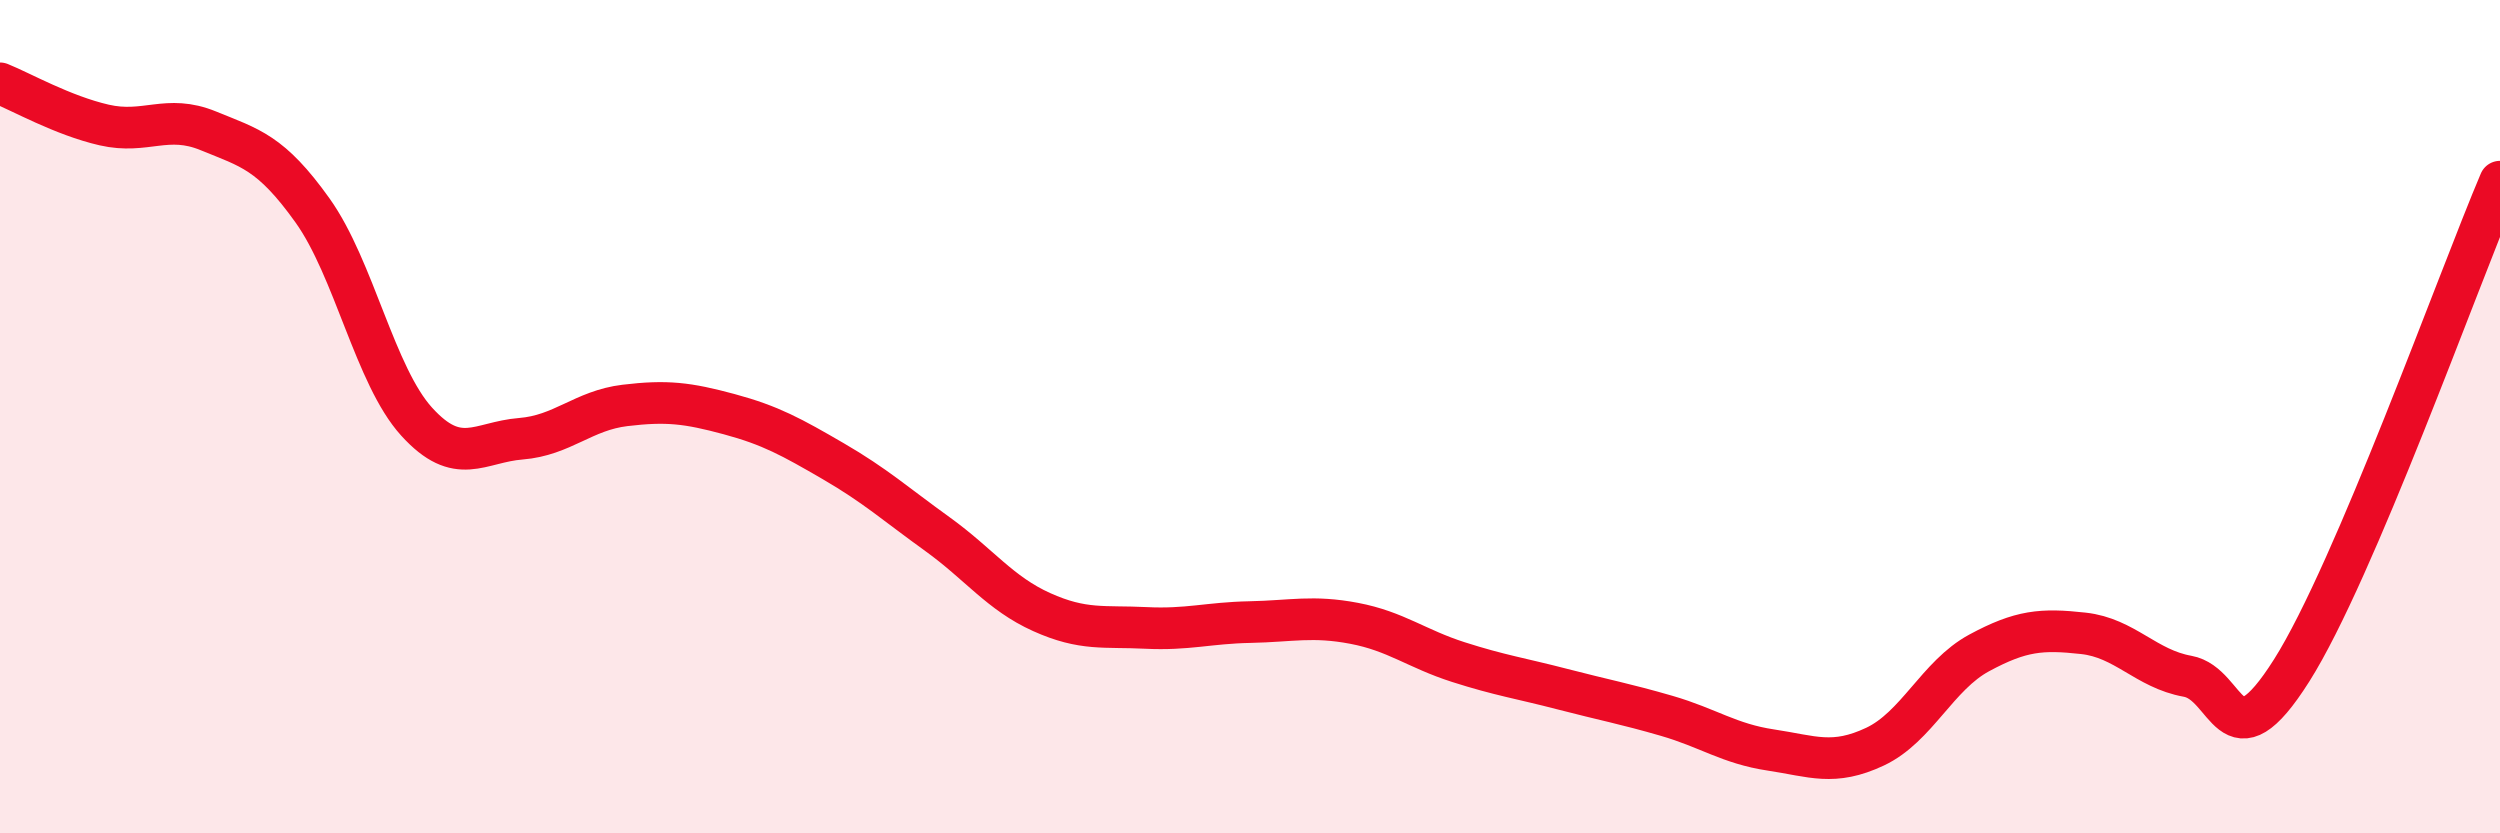
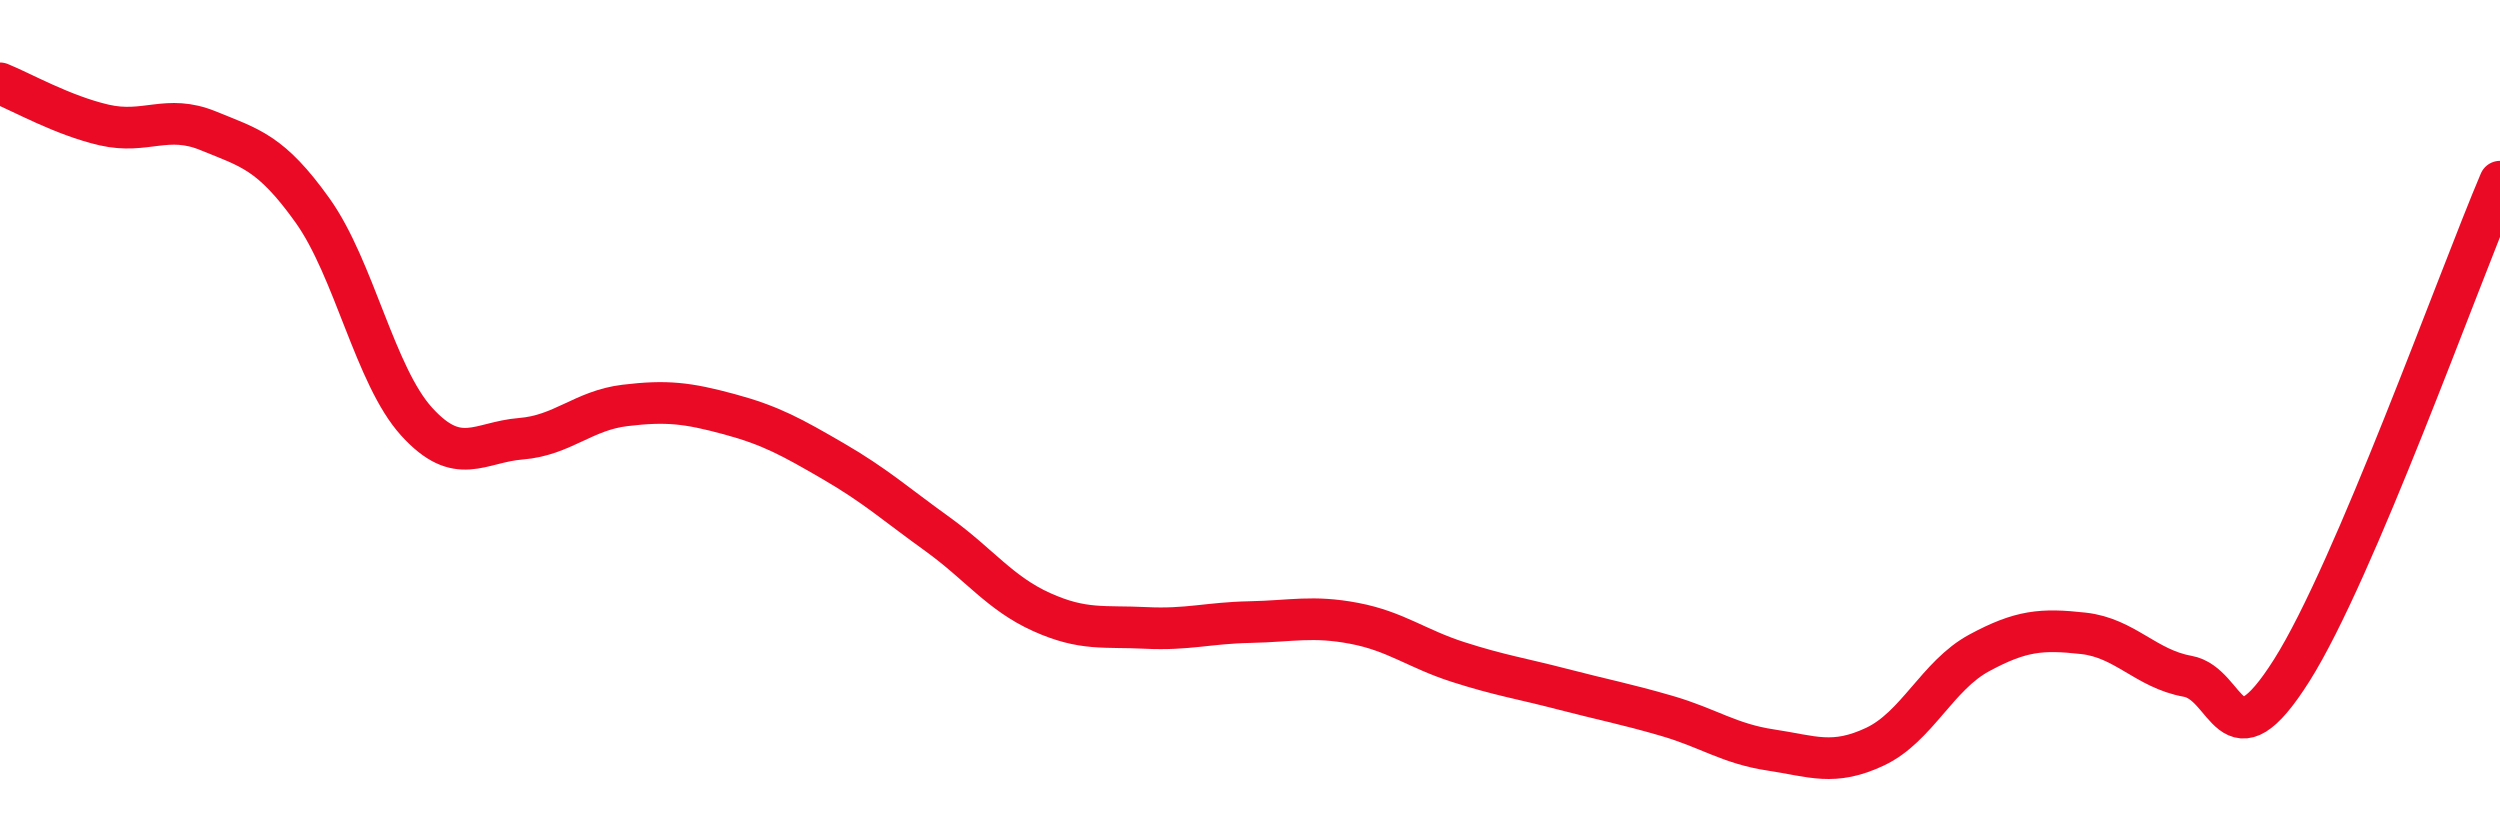
<svg xmlns="http://www.w3.org/2000/svg" width="60" height="20" viewBox="0 0 60 20">
-   <path d="M 0,2 C 0.5,2.2 1.5,2.77 2.5,3 C 3.5,3.23 4,2.73 5,3.14 C 6,3.55 6.5,3.65 7.5,5.05 C 8.5,6.45 9,9.02 10,10.12 C 11,11.22 11.5,10.61 12.5,10.53 C 13.5,10.45 14,9.85 15,9.73 C 16,9.61 16.5,9.67 17.5,9.94 C 18.5,10.21 19,10.49 20,11.07 C 21,11.65 21.5,12.1 22.5,12.82 C 23.5,13.54 24,14.24 25,14.69 C 26,15.14 26.5,15.02 27.5,15.07 C 28.5,15.12 29,14.95 30,14.93 C 31,14.91 31.5,14.77 32.5,14.96 C 33.5,15.15 34,15.57 35,15.89 C 36,16.21 36.5,16.28 37.5,16.54 C 38.5,16.8 39,16.89 40,17.18 C 41,17.47 41.5,17.85 42.5,18 C 43.5,18.15 44,18.39 45,17.92 C 46,17.45 46.5,16.21 47.5,15.67 C 48.5,15.13 49,15.09 50,15.2 C 51,15.31 51.5,16.05 52.5,16.23 C 53.5,16.41 53.5,18.46 55,16.09 C 56.5,13.72 59,6.71 60,4.36L60 20L0 20Z" fill="#EB0A25" opacity="0.1" stroke-linecap="round" stroke-linejoin="round" />
  <path d="M 0,2 C 0.5,2.2 1.5,2.77 2.5,3 C 3.5,3.23 4,2.73 5,3.14 C 6,3.55 6.5,3.65 7.5,5.05 C 8.5,6.45 9,9.02 10,10.12 C 11,11.22 11.5,10.61 12.5,10.53 C 13.5,10.45 14,9.85 15,9.73 C 16,9.61 16.5,9.67 17.5,9.94 C 18.5,10.21 19,10.49 20,11.07 C 21,11.65 21.5,12.1 22.5,12.82 C 23.5,13.54 24,14.24 25,14.69 C 26,15.14 26.5,15.02 27.5,15.07 C 28.5,15.12 29,14.95 30,14.93 C 31,14.91 31.5,14.77 32.5,14.96 C 33.5,15.15 34,15.57 35,15.89 C 36,16.21 36.5,16.28 37.5,16.54 C 38.5,16.8 39,16.89 40,17.18 C 41,17.47 41.5,17.85 42.5,18 C 43.5,18.15 44,18.39 45,17.92 C 46,17.45 46.5,16.21 47.5,15.67 C 48.5,15.13 49,15.09 50,15.2 C 51,15.31 51.5,16.05 52.5,16.23 C 53.5,16.41 53.5,18.46 55,16.09 C 56.5,13.72 59,6.71 60,4.36" stroke="#EB0A25" stroke-width="1" fill="none" stroke-linecap="round" stroke-linejoin="round" />
</svg>